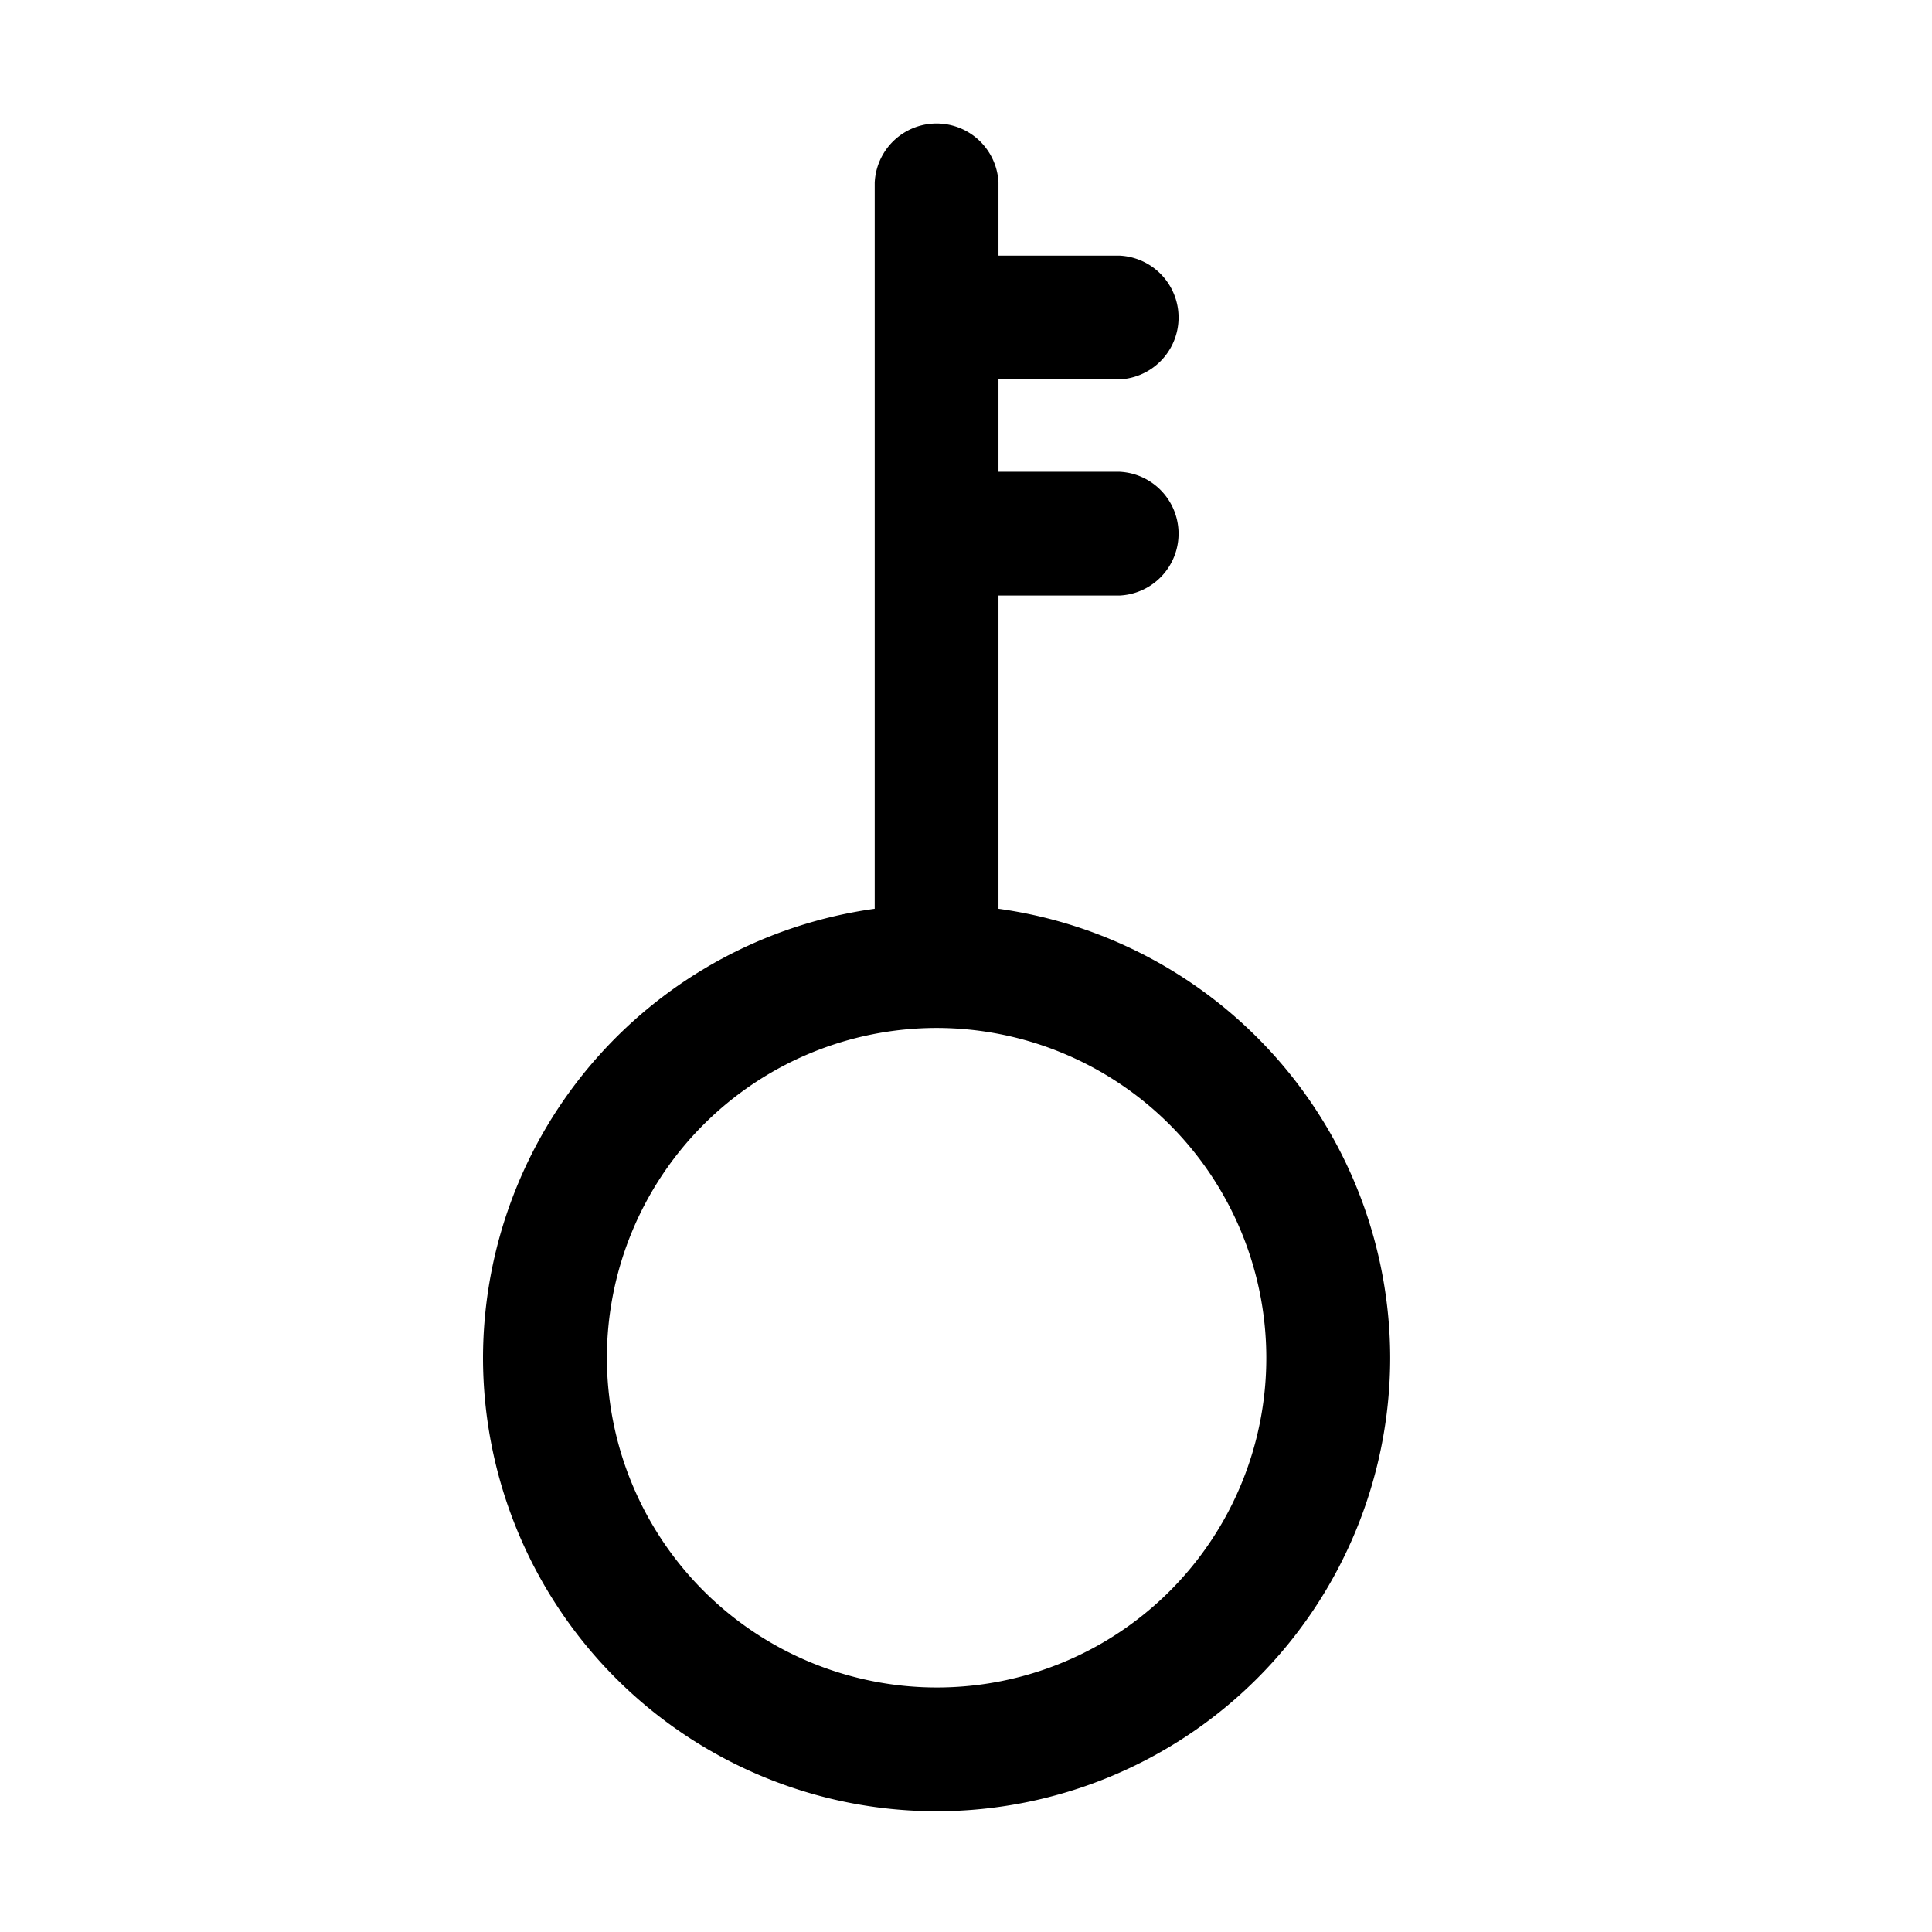
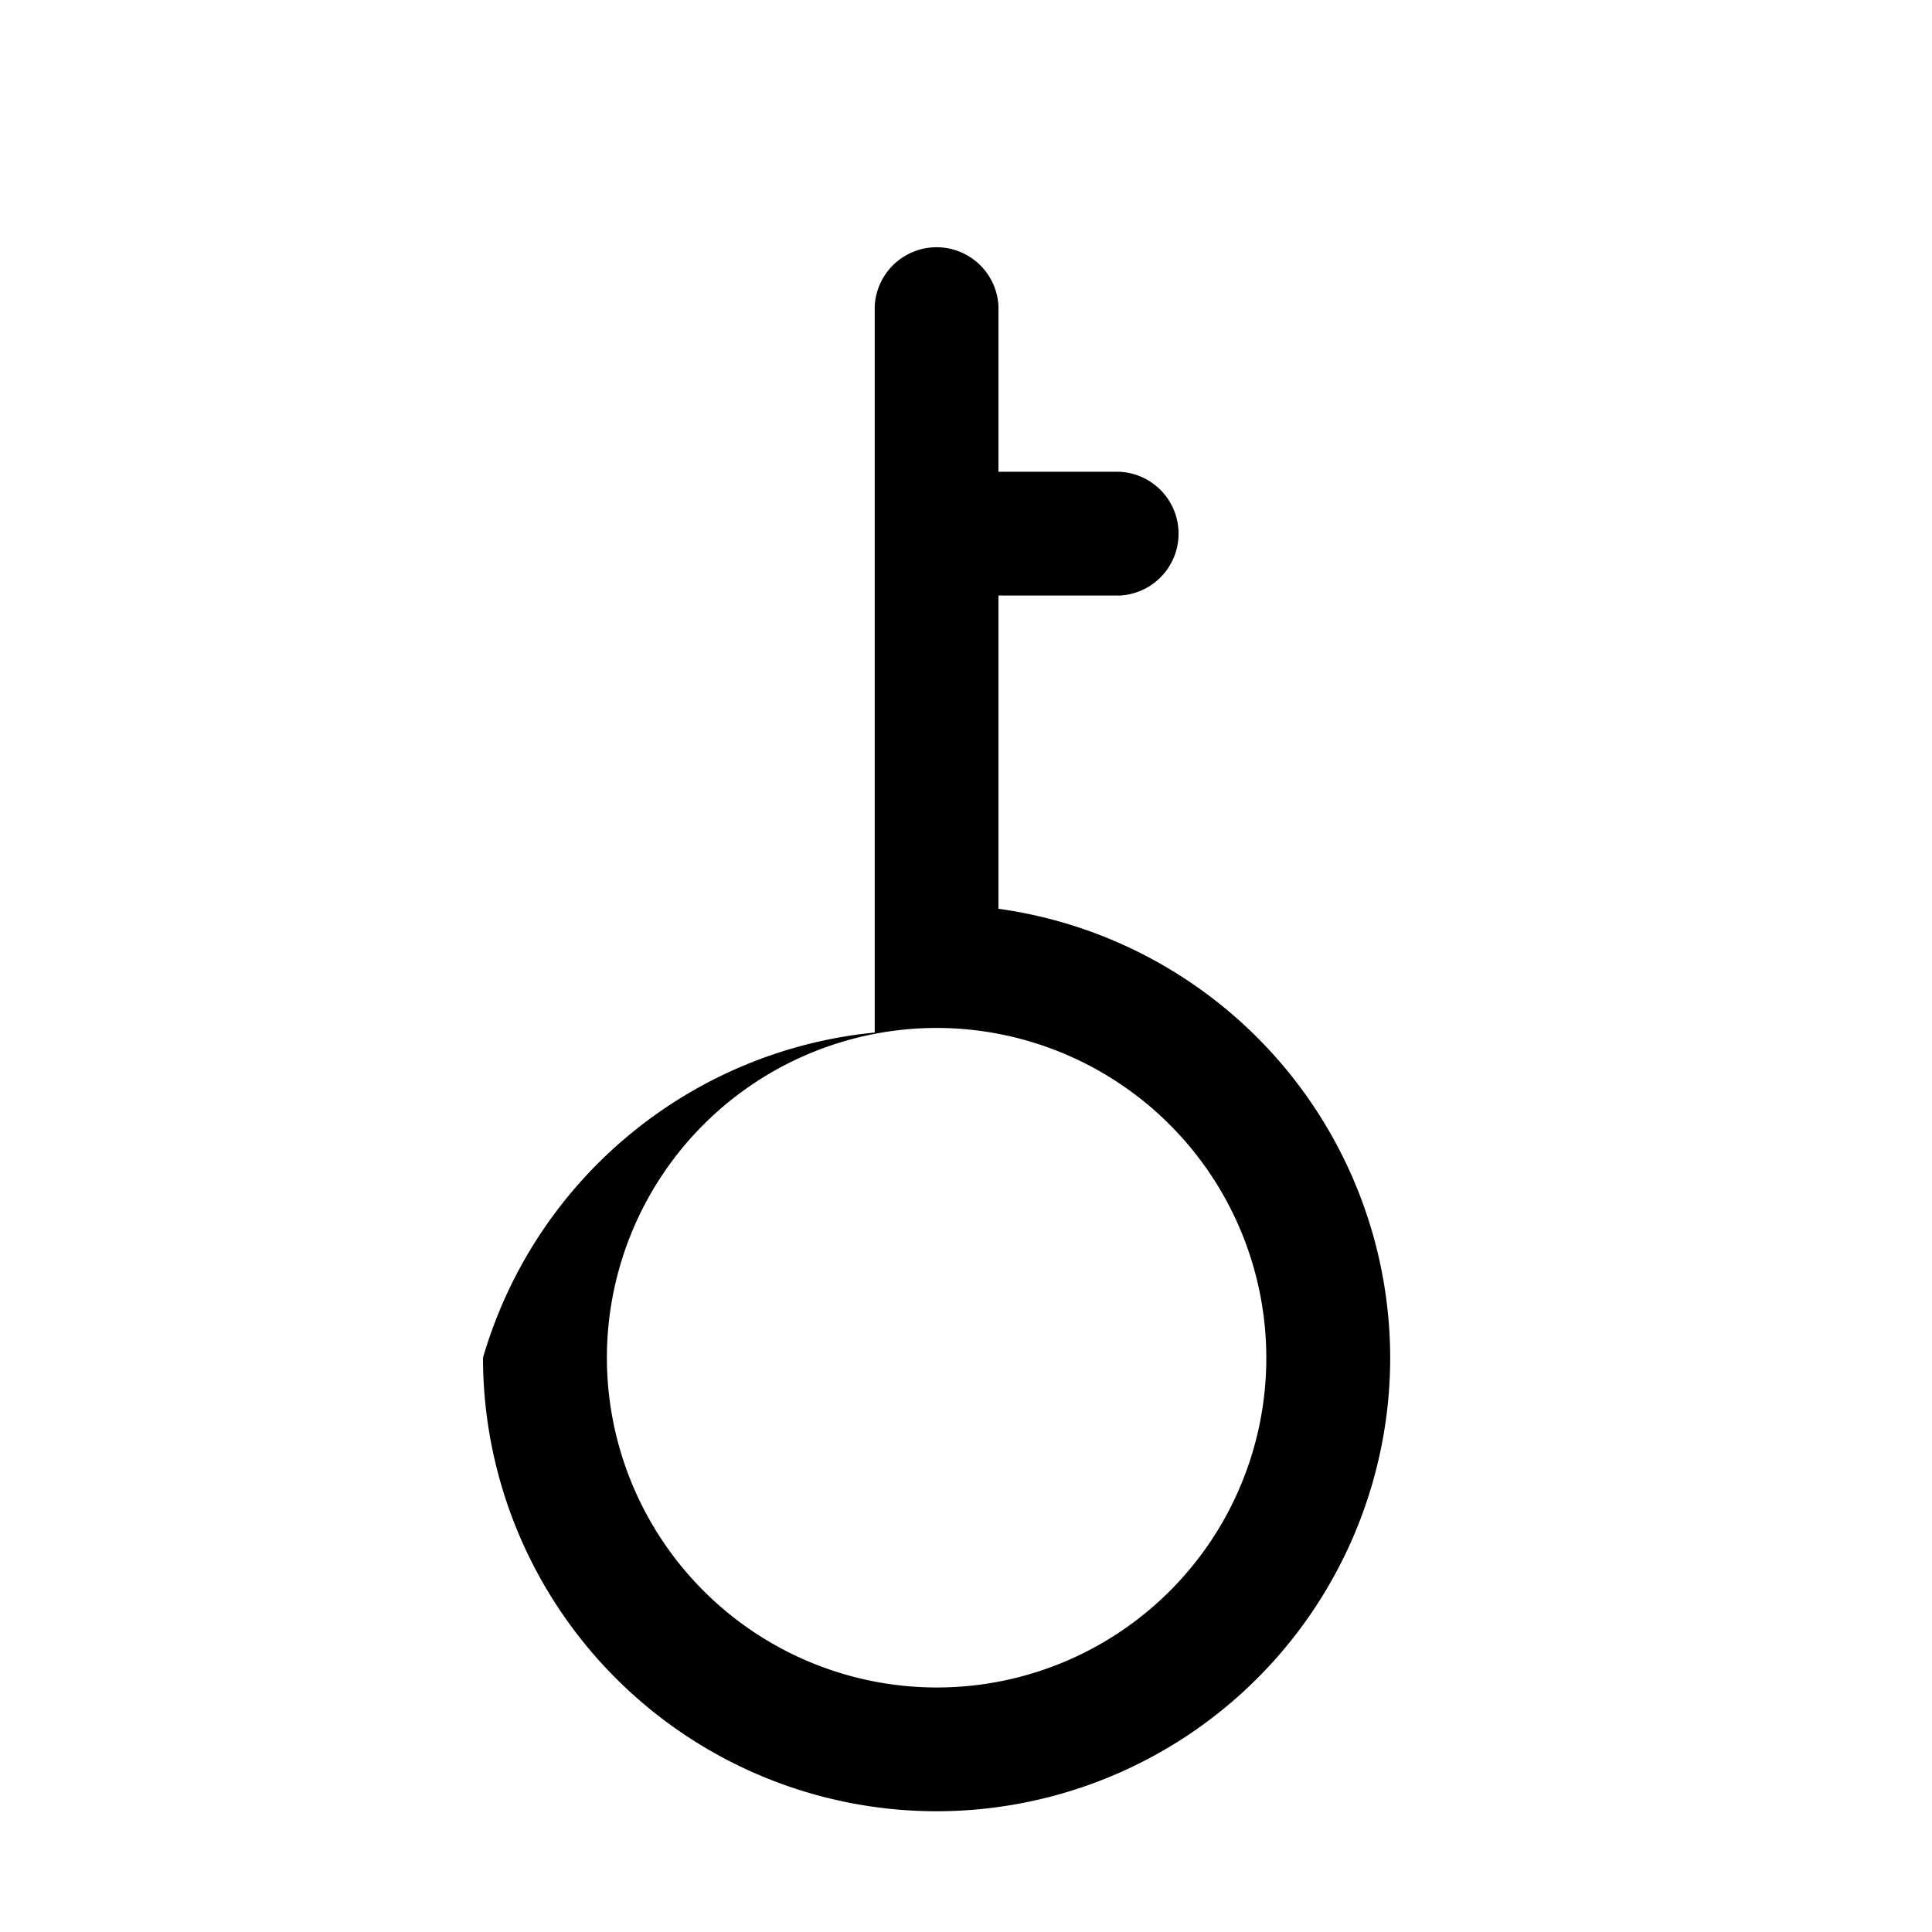
<svg xmlns="http://www.w3.org/2000/svg" width="800px" height="800px" viewBox="0 0 1024 1024" class="icon" version="1.1">
-   <path d="M529.216 481.664V315.648H593.28a32.832 32.832 0 0 0 0-65.6H529.216v-48.96H593.28a32.832 32.832 0 0 0 0-65.6H529.216v-38.656a32.832 32.832 0 0 0-65.6 0v384.832A240.704 240.704 0 0 0 256 719.616 240.512 240.512 0 0 0 496.384 960a240.512 240.512 0 0 0 240.448-240.384 240.704 240.704 0 0 0-207.616-237.952z m-32.832 412.736a174.912 174.912 0 0 1-174.72-174.784 174.912 174.912 0 0 1 174.72-174.784 174.912 174.912 0 0 1 174.784 174.72 174.592 174.592 0 0 1-174.72 174.848z" fill="#000000" />
+   <path d="M529.216 481.664V315.648H593.28a32.832 32.832 0 0 0 0-65.6H529.216v-48.96H593.28H529.216v-38.656a32.832 32.832 0 0 0-65.6 0v384.832A240.704 240.704 0 0 0 256 719.616 240.512 240.512 0 0 0 496.384 960a240.512 240.512 0 0 0 240.448-240.384 240.704 240.704 0 0 0-207.616-237.952z m-32.832 412.736a174.912 174.912 0 0 1-174.72-174.784 174.912 174.912 0 0 1 174.72-174.784 174.912 174.912 0 0 1 174.784 174.72 174.592 174.592 0 0 1-174.72 174.848z" fill="#000000" />
</svg>